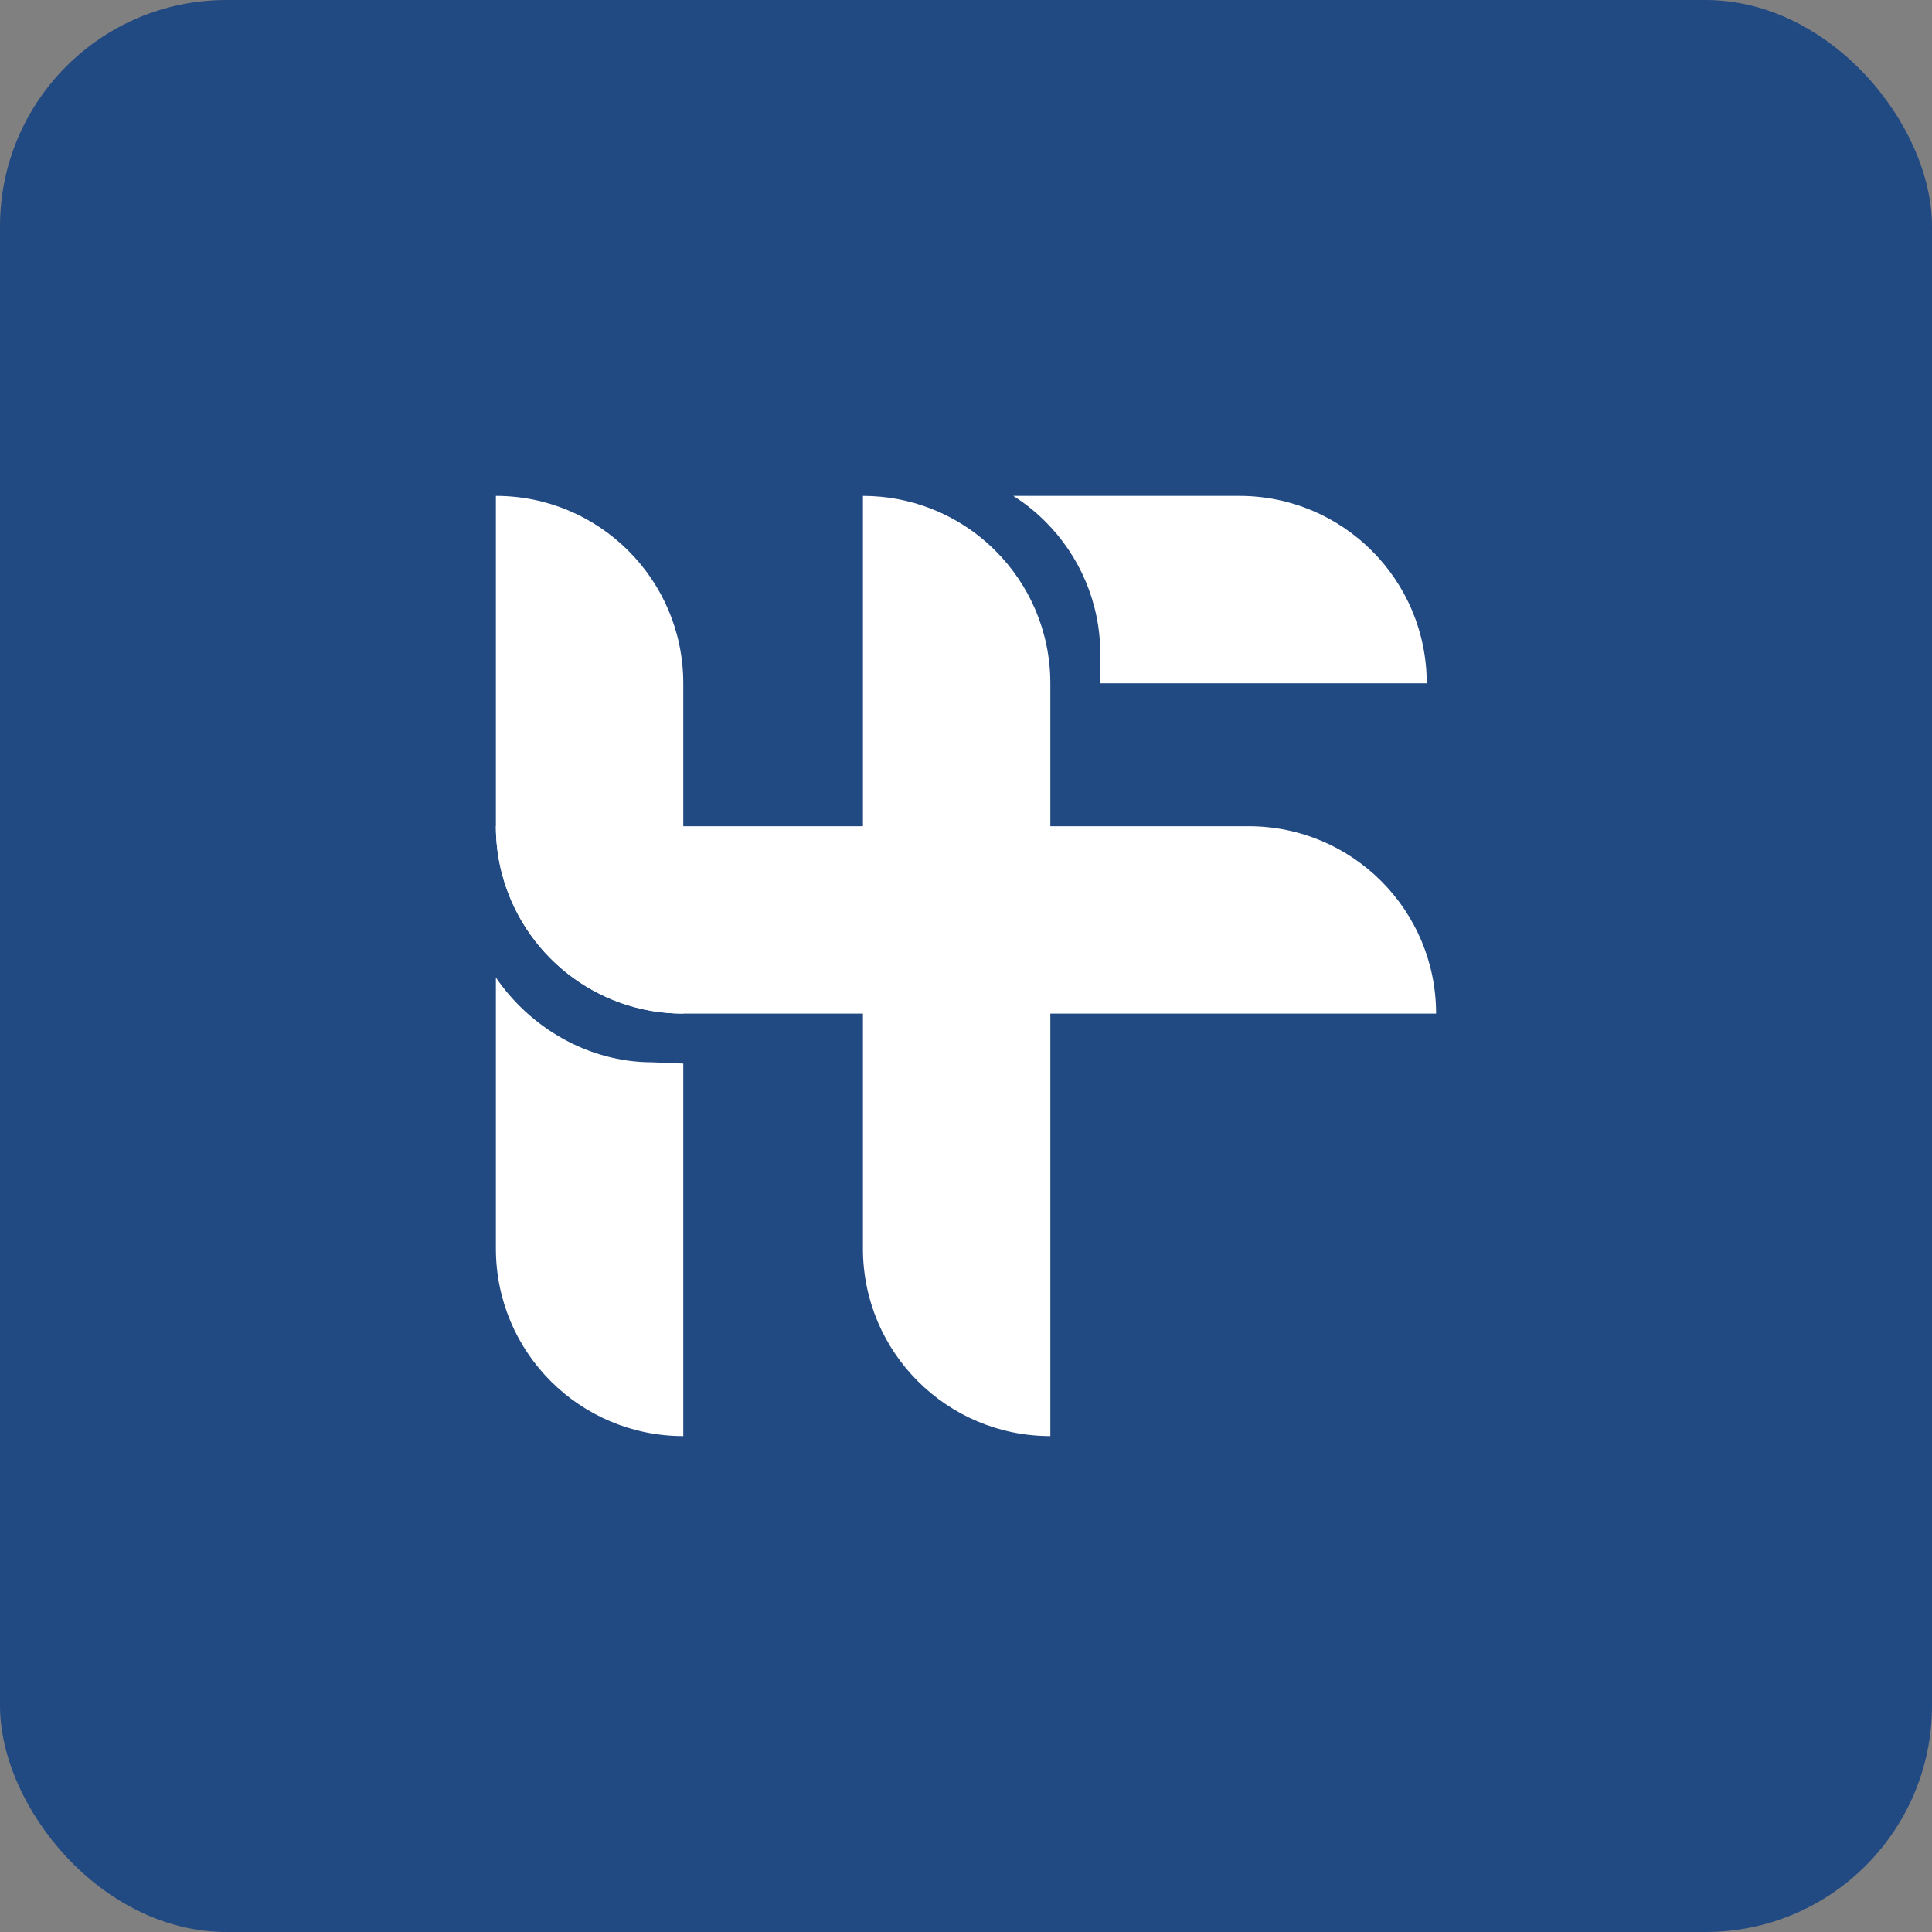
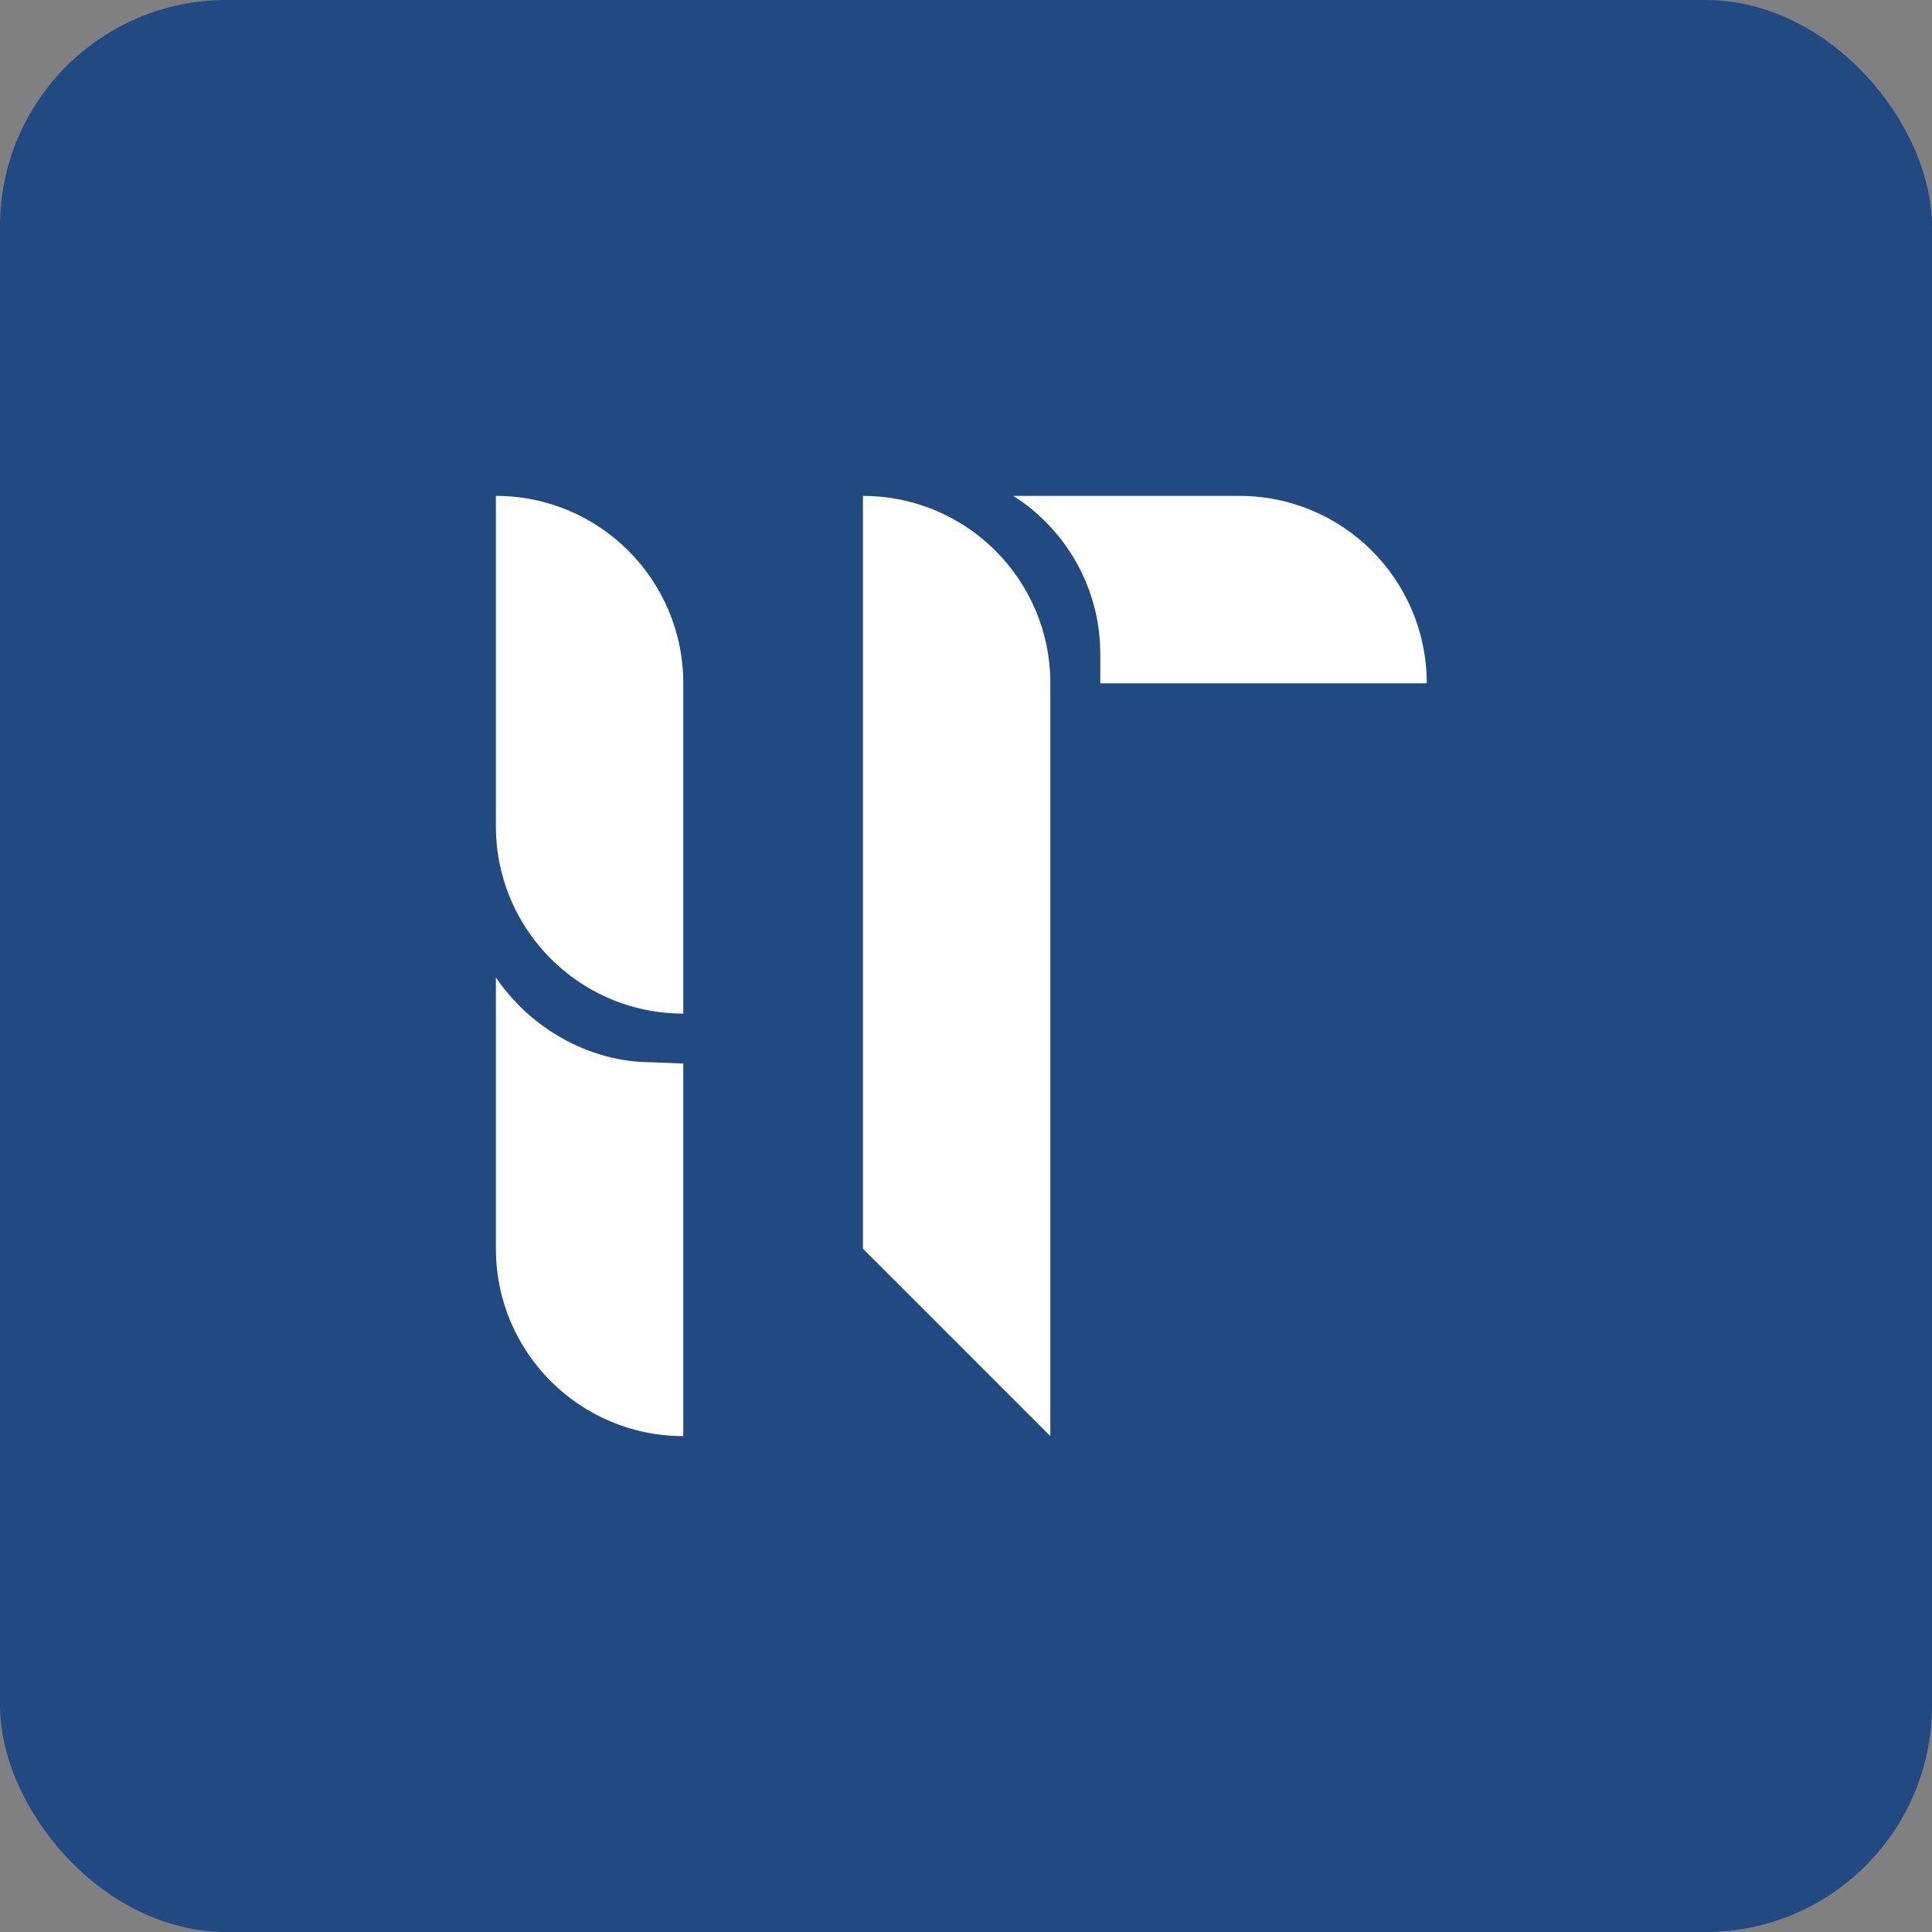
<svg xmlns="http://www.w3.org/2000/svg" width="128" height="128" viewBox="0 0 128 128">
  <rect x="0" y="0" width="128" height="128" fill="#808080" stroke="none" />
  <rect width="128" height="128" fill="#214982" rx="15" ry="15" />
  <path fill="#FFFFFF" d="M 32.854 54.739 C 32.854 55.792 32.985 56.815 33.233 57.792 L 33.233 57.792 C 34.594 63.172 39.468 67.154 45.269 67.154 L 45.269 67.154 L 45.269 45.27 C 45.269 41.841 43.88 38.735 41.633 36.491 L 41.633 36.491 C 39.388 34.244 36.283 32.854 32.854 32.854 L 32.854 32.854 Z" />
  <path fill="#FFFFFF" d="M 32.854 82.73 C 32.854 89.588 38.415 95.146 45.269 95.146 L 45.269 95.146 L 45.269 70.464 L 43.213 70.38 C 38.941 70.38 35.089 68.049 32.854 64.76 L 32.854 64.76 Z" />
-   <path fill="#FFFFFF" d="M 57.172 82.73 C 57.172 89.588 62.733 95.146 69.588 95.146 L 69.588 95.146 L 69.588 45.27 C 69.588 41.841 68.198 38.735 65.951 36.491 L 65.951 36.491 C 65.187 35.724 64.324 35.058 63.38 34.516 L 63.38 34.516 C 62.83 34.197 62.253 33.919 61.652 33.688 L 61.652 33.688 C 60.262 33.15 58.751 32.854 57.172 32.854 L 57.172 32.854 Z" />
-   <path fill="#FFFFFF" d="M 32.854 54.739 C 32.854 55.792 32.985 56.815 33.233 57.792 L 33.233 57.792 C 34.594 63.172 39.468 67.154 45.269 67.154 L 45.269 67.154 L 95.146 67.154 C 95.146 60.296 89.588 54.739 82.733 54.739 L 82.733 54.739 Z" />
+   <path fill="#FFFFFF" d="M 57.172 82.73 L 69.588 95.146 L 69.588 45.27 C 69.588 41.841 68.198 38.735 65.951 36.491 L 65.951 36.491 C 65.187 35.724 64.324 35.058 63.38 34.516 L 63.38 34.516 C 62.83 34.197 62.253 33.919 61.652 33.688 L 61.652 33.688 C 60.262 33.15 58.751 32.854 57.172 32.854 L 57.172 32.854 Z" />
  <path fill="#FFFFFF" d="M 67.132 32.854 C 67.905 33.342 68.616 33.913 69.261 34.559 L 69.261 34.559 C 71.508 36.802 72.898 39.908 72.898 43.333 L 72.898 43.333 L 72.898 45.27 L 94.526 45.27 C 94.526 38.411 88.968 32.854 82.113 32.854 L 82.113 32.854 Z" />
</svg>